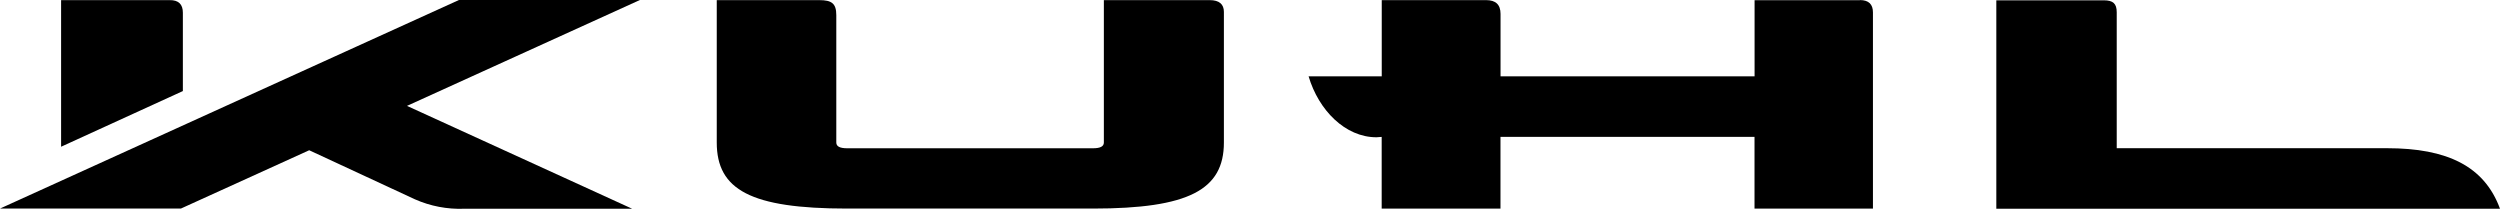
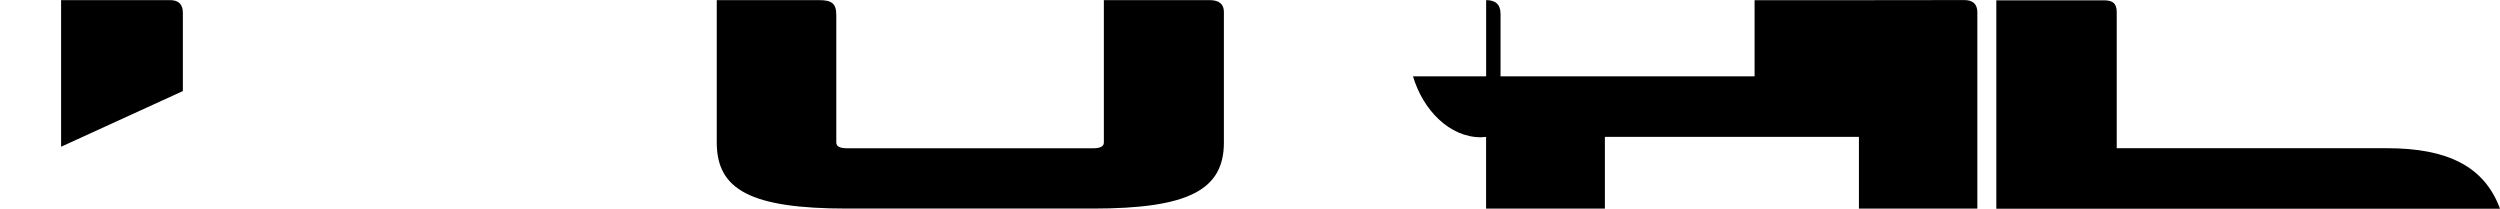
<svg xmlns="http://www.w3.org/2000/svg" viewBox="0 0 404.67 33.8">
  <path class="cls-2" d="M195.81.02h-17.13v23.05c0,.64-.59.93-1.77.93h-39.77c-1.18,0-1.77-.29-1.77-.93V2.44c0-1.9-.77-2.42-2.76-2.42h-16.59v23.05c0,7.65,5.5,10.69,21.11,10.69h39.77c15.52,0,21.21-3.04,21.21-10.69V1.93c0-1.24-.74-1.91-2.3-1.91" />
-   <path class="cls-2" d="M301.05.03h-17.04v12.33h-41.12V2.25c0-1.52-.8-2.23-2.33-2.23h-16.9v12.34h-11.84c1.63,5.49,5.93,9.86,10.99,9.86l.84-.06v11.61h19.23v-11.61h41.12v11.61h19.17V2.01c0-1.31-.68-2-2.11-2" />
+   <path class="cls-2" d="M301.05.03h-17.04v12.33h-41.12V2.25c0-1.52-.8-2.23-2.33-2.23v12.34h-11.84c1.63,5.49,5.93,9.86,10.99,9.86l.84-.06v11.61h19.23v-11.61h41.12v11.61h19.17V2.01c0-1.31-.68-2-2.11-2" />
  <path class="cls-2" d="M342.63,23.98V1.99c0-1.42-.6-1.94-2.1-1.94h-17.39v33.74h81.53c-2.53-6.9-8.56-9.8-18.28-9.8h-43.76Z" />
  <path class="cls-2" d="M29.6,14.74l-19.71,9.01V.02h17.56c1.49-.03,2.15.72,2.15,2.03v12.69Z" />
-   <path class="cls-2" d="M103.58,0h-29.29L0,33.76h29.28l20.77-9.44,17.11,7.94c2.5,1.11,5.23,1.63,7.96,1.53h27.21l-36.45-16.65L103.58,0Z" />
</svg>